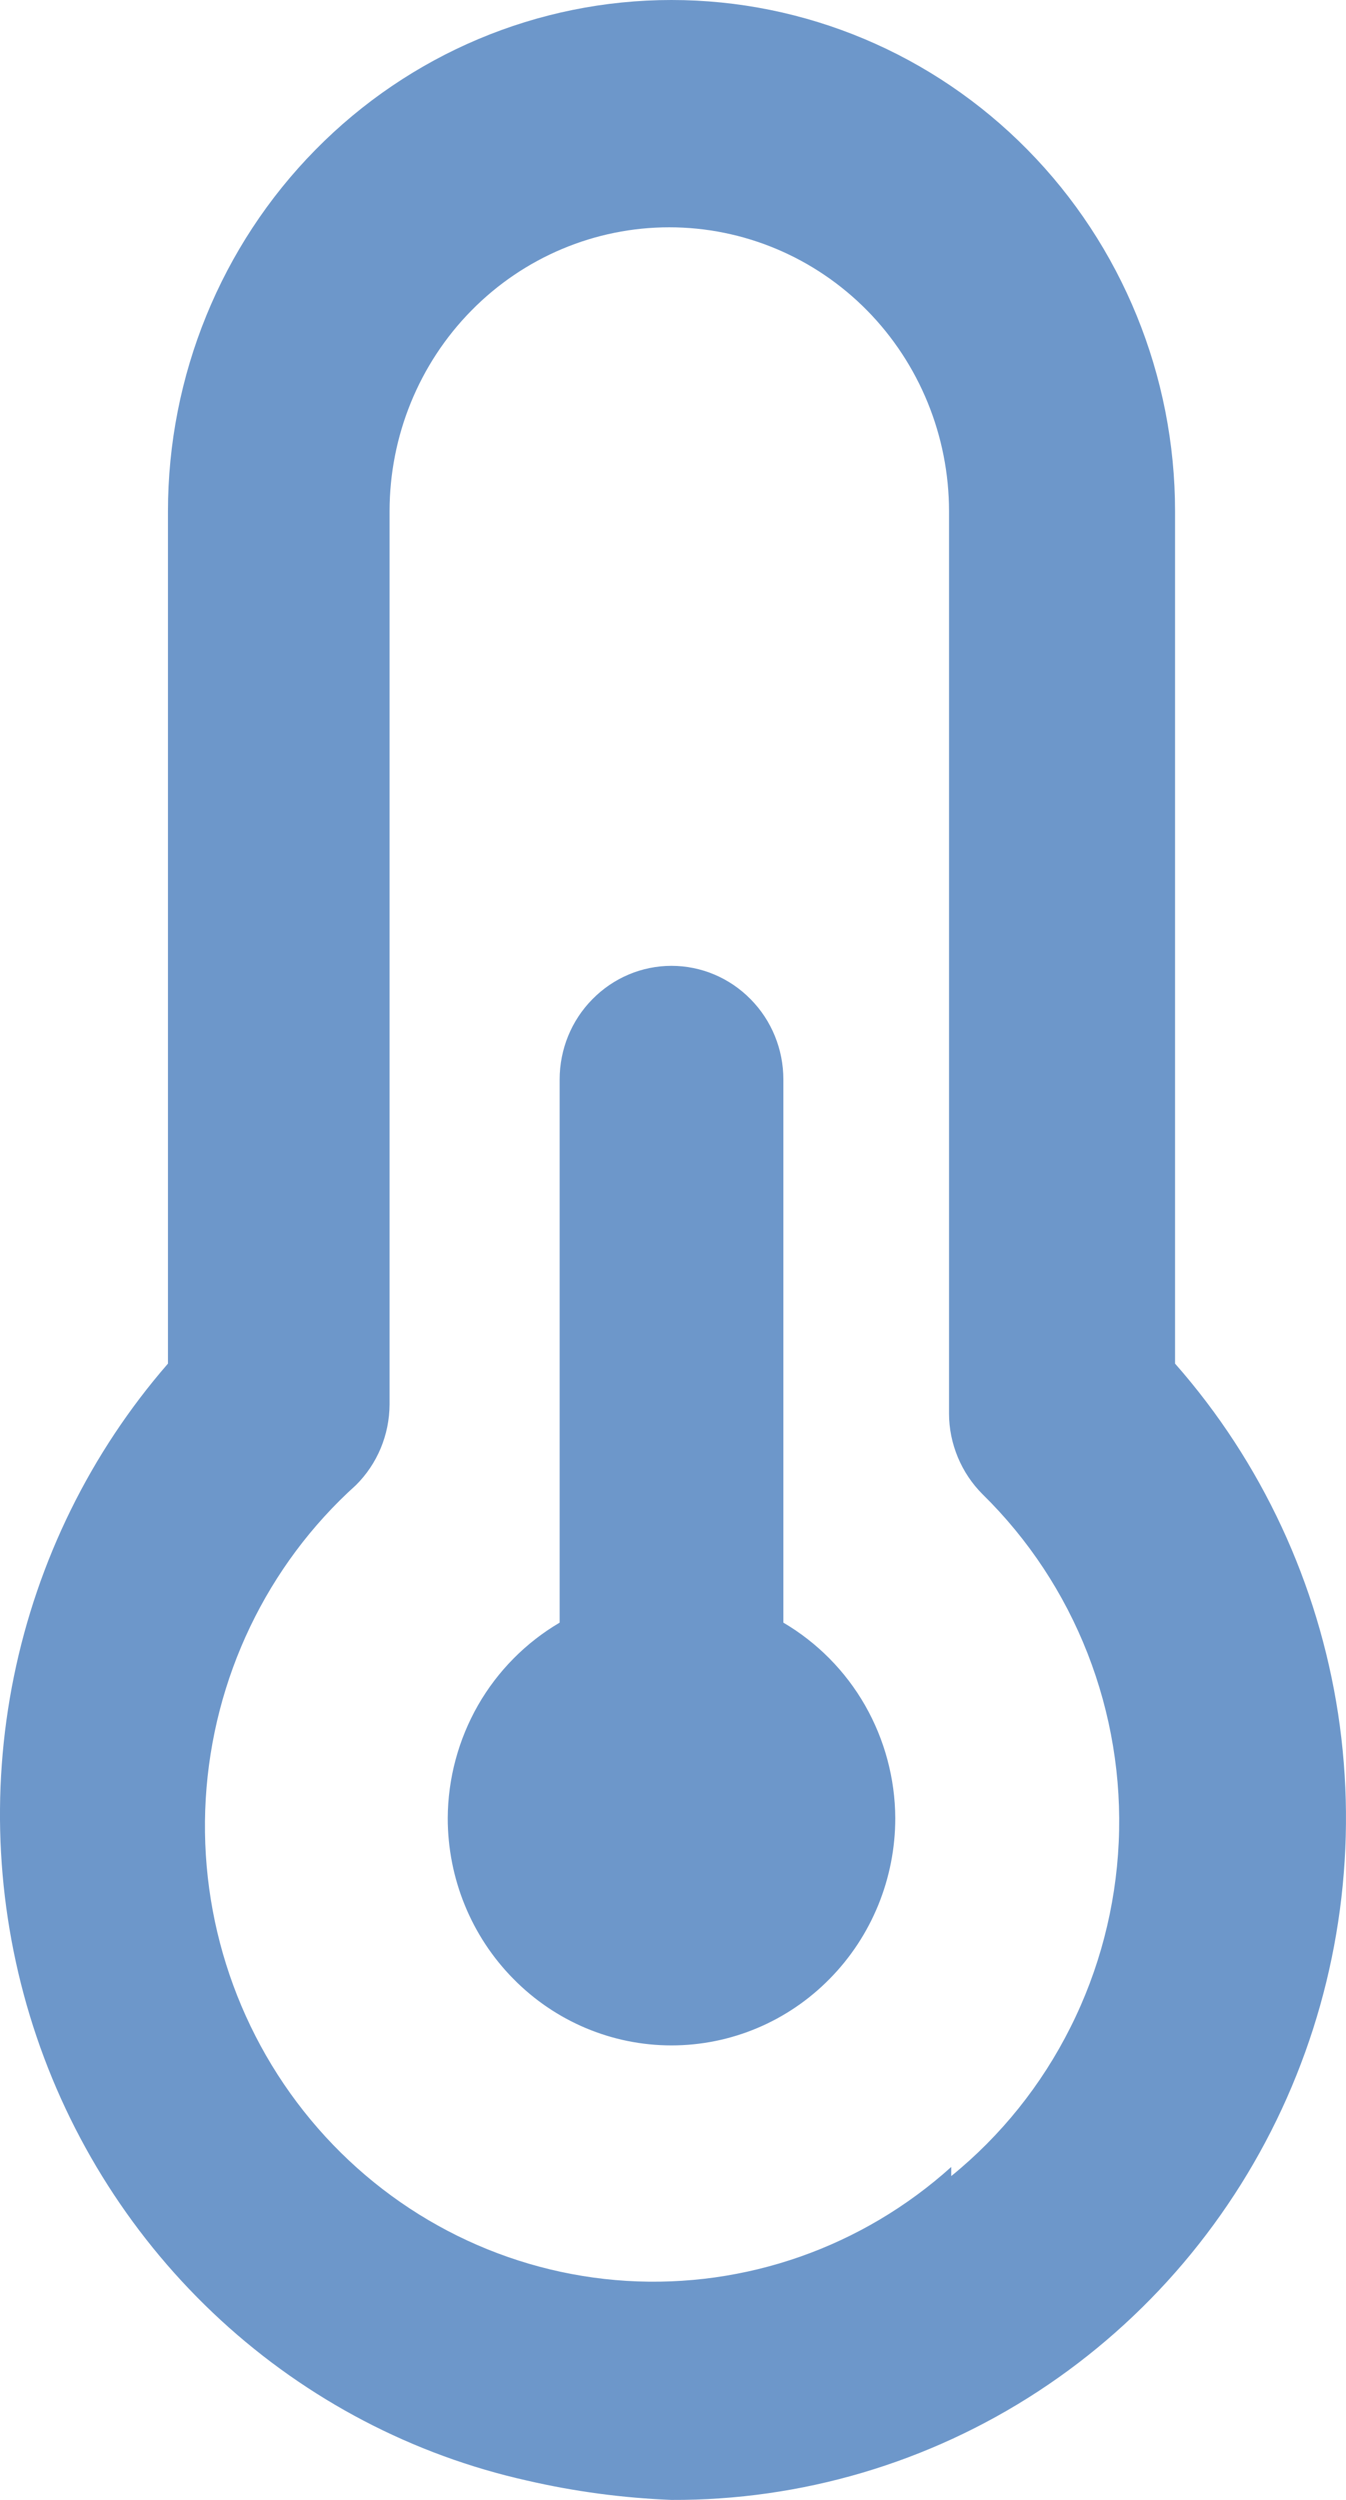
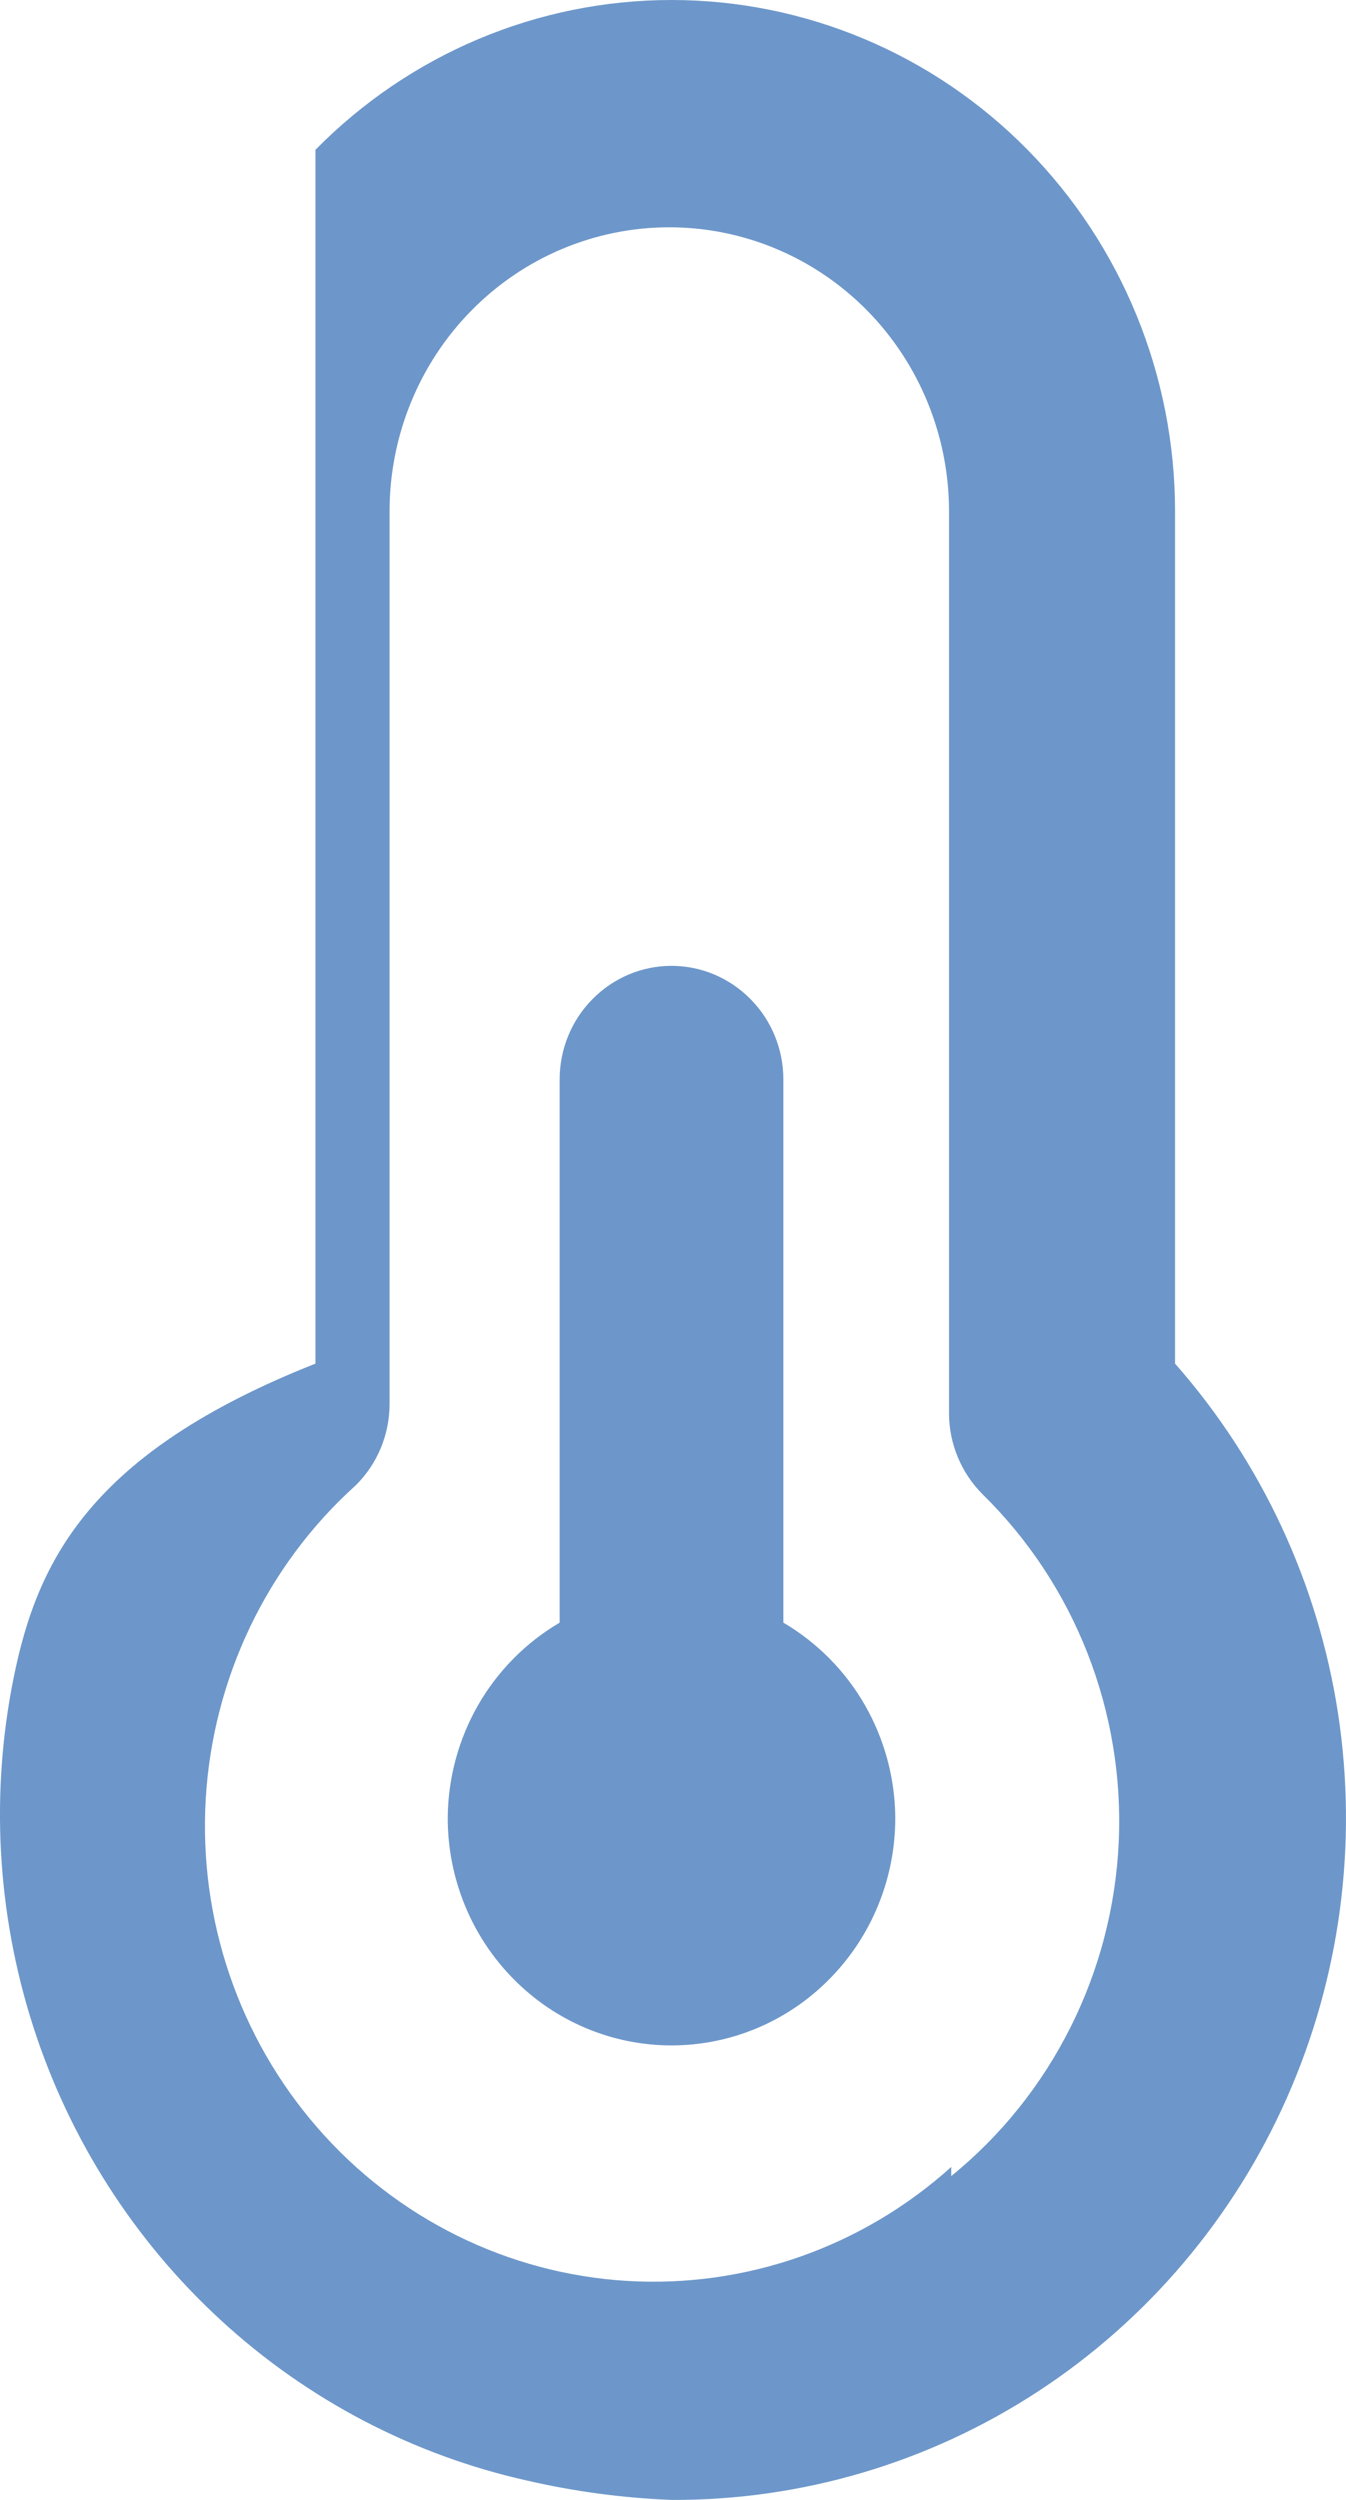
<svg xmlns="http://www.w3.org/2000/svg" width="14" height="26" viewBox="0 0 14 26" fill="none">
-   <path id="Vector" d="M8.148 16.876V11.227C8.148 10.914 8.026 10.613 7.807 10.392C7.589 10.17 7.293 10.045 6.984 10.045C6.676 10.045 6.38 10.17 6.162 10.392C5.943 10.613 5.821 10.914 5.821 11.227V16.876C5.469 17.083 5.176 17.379 4.972 17.735C4.768 18.092 4.659 18.497 4.657 18.909C4.657 19.536 4.902 20.137 5.339 20.58C5.775 21.024 6.367 21.273 6.984 21.273C7.602 21.273 8.194 21.024 8.63 20.58C9.067 20.137 9.312 19.536 9.312 18.909C9.31 18.497 9.201 18.092 8.997 17.735C8.793 17.379 8.5 17.083 8.148 16.876ZM12.222 14.182V5.318C12.222 3.908 11.67 2.555 10.688 1.558C9.706 0.56 8.373 0 6.984 0C5.595 0 4.263 0.56 3.281 1.558C2.299 2.555 1.747 3.908 1.747 5.318V14.182C0.943 15.107 0.39 16.23 0.144 17.439C-0.102 18.648 -0.032 19.901 0.345 21.075C0.722 22.248 1.395 23.301 2.296 24.13C3.197 24.959 4.296 25.534 5.483 25.799C5.976 25.913 6.479 25.98 6.984 26C8.335 26.006 9.659 25.615 10.795 24.873C11.931 24.131 12.831 23.07 13.385 21.819C13.939 20.568 14.124 19.181 13.918 17.825C13.711 16.47 13.122 15.204 12.222 14.182ZM9.894 22.537C8.968 23.371 7.754 23.797 6.518 23.722C5.283 23.646 4.128 23.076 3.307 22.135C2.486 21.195 2.066 19.962 2.14 18.708C2.215 17.453 2.776 16.28 3.702 15.446C3.812 15.337 3.9 15.206 3.96 15.062C4.02 14.918 4.051 14.764 4.052 14.607V5.318C4.052 4.535 4.358 3.783 4.904 3.229C5.449 2.675 6.19 2.364 6.961 2.364C7.733 2.364 8.473 2.675 9.019 3.229C9.564 3.783 9.871 4.535 9.871 5.318V14.702C9.871 14.858 9.903 15.013 9.963 15.157C10.023 15.301 10.11 15.431 10.22 15.541C10.696 16.008 11.068 16.572 11.312 17.196C11.556 17.82 11.667 18.49 11.636 19.161C11.605 19.832 11.434 20.489 11.133 21.087C10.833 21.686 10.411 22.212 9.894 22.632V22.537Z" fill="#6D97CA" />
+   <path id="Vector" d="M8.148 16.876V11.227C8.148 10.914 8.026 10.613 7.807 10.392C7.589 10.17 7.293 10.045 6.984 10.045C6.676 10.045 6.38 10.17 6.162 10.392C5.943 10.613 5.821 10.914 5.821 11.227V16.876C5.469 17.083 5.176 17.379 4.972 17.735C4.768 18.092 4.659 18.497 4.657 18.909C4.657 19.536 4.902 20.137 5.339 20.58C5.775 21.024 6.367 21.273 6.984 21.273C7.602 21.273 8.194 21.024 8.63 20.58C9.067 20.137 9.312 19.536 9.312 18.909C9.31 18.497 9.201 18.092 8.997 17.735C8.793 17.379 8.5 17.083 8.148 16.876ZM12.222 14.182V5.318C12.222 3.908 11.67 2.555 10.688 1.558C9.706 0.56 8.373 0 6.984 0C5.595 0 4.263 0.56 3.281 1.558V14.182C0.943 15.107 0.39 16.23 0.144 17.439C-0.102 18.648 -0.032 19.901 0.345 21.075C0.722 22.248 1.395 23.301 2.296 24.13C3.197 24.959 4.296 25.534 5.483 25.799C5.976 25.913 6.479 25.98 6.984 26C8.335 26.006 9.659 25.615 10.795 24.873C11.931 24.131 12.831 23.07 13.385 21.819C13.939 20.568 14.124 19.181 13.918 17.825C13.711 16.47 13.122 15.204 12.222 14.182ZM9.894 22.537C8.968 23.371 7.754 23.797 6.518 23.722C5.283 23.646 4.128 23.076 3.307 22.135C2.486 21.195 2.066 19.962 2.14 18.708C2.215 17.453 2.776 16.28 3.702 15.446C3.812 15.337 3.9 15.206 3.96 15.062C4.02 14.918 4.051 14.764 4.052 14.607V5.318C4.052 4.535 4.358 3.783 4.904 3.229C5.449 2.675 6.19 2.364 6.961 2.364C7.733 2.364 8.473 2.675 9.019 3.229C9.564 3.783 9.871 4.535 9.871 5.318V14.702C9.871 14.858 9.903 15.013 9.963 15.157C10.023 15.301 10.11 15.431 10.22 15.541C10.696 16.008 11.068 16.572 11.312 17.196C11.556 17.82 11.667 18.49 11.636 19.161C11.605 19.832 11.434 20.489 11.133 21.087C10.833 21.686 10.411 22.212 9.894 22.632V22.537Z" fill="#6D97CA" />
</svg>